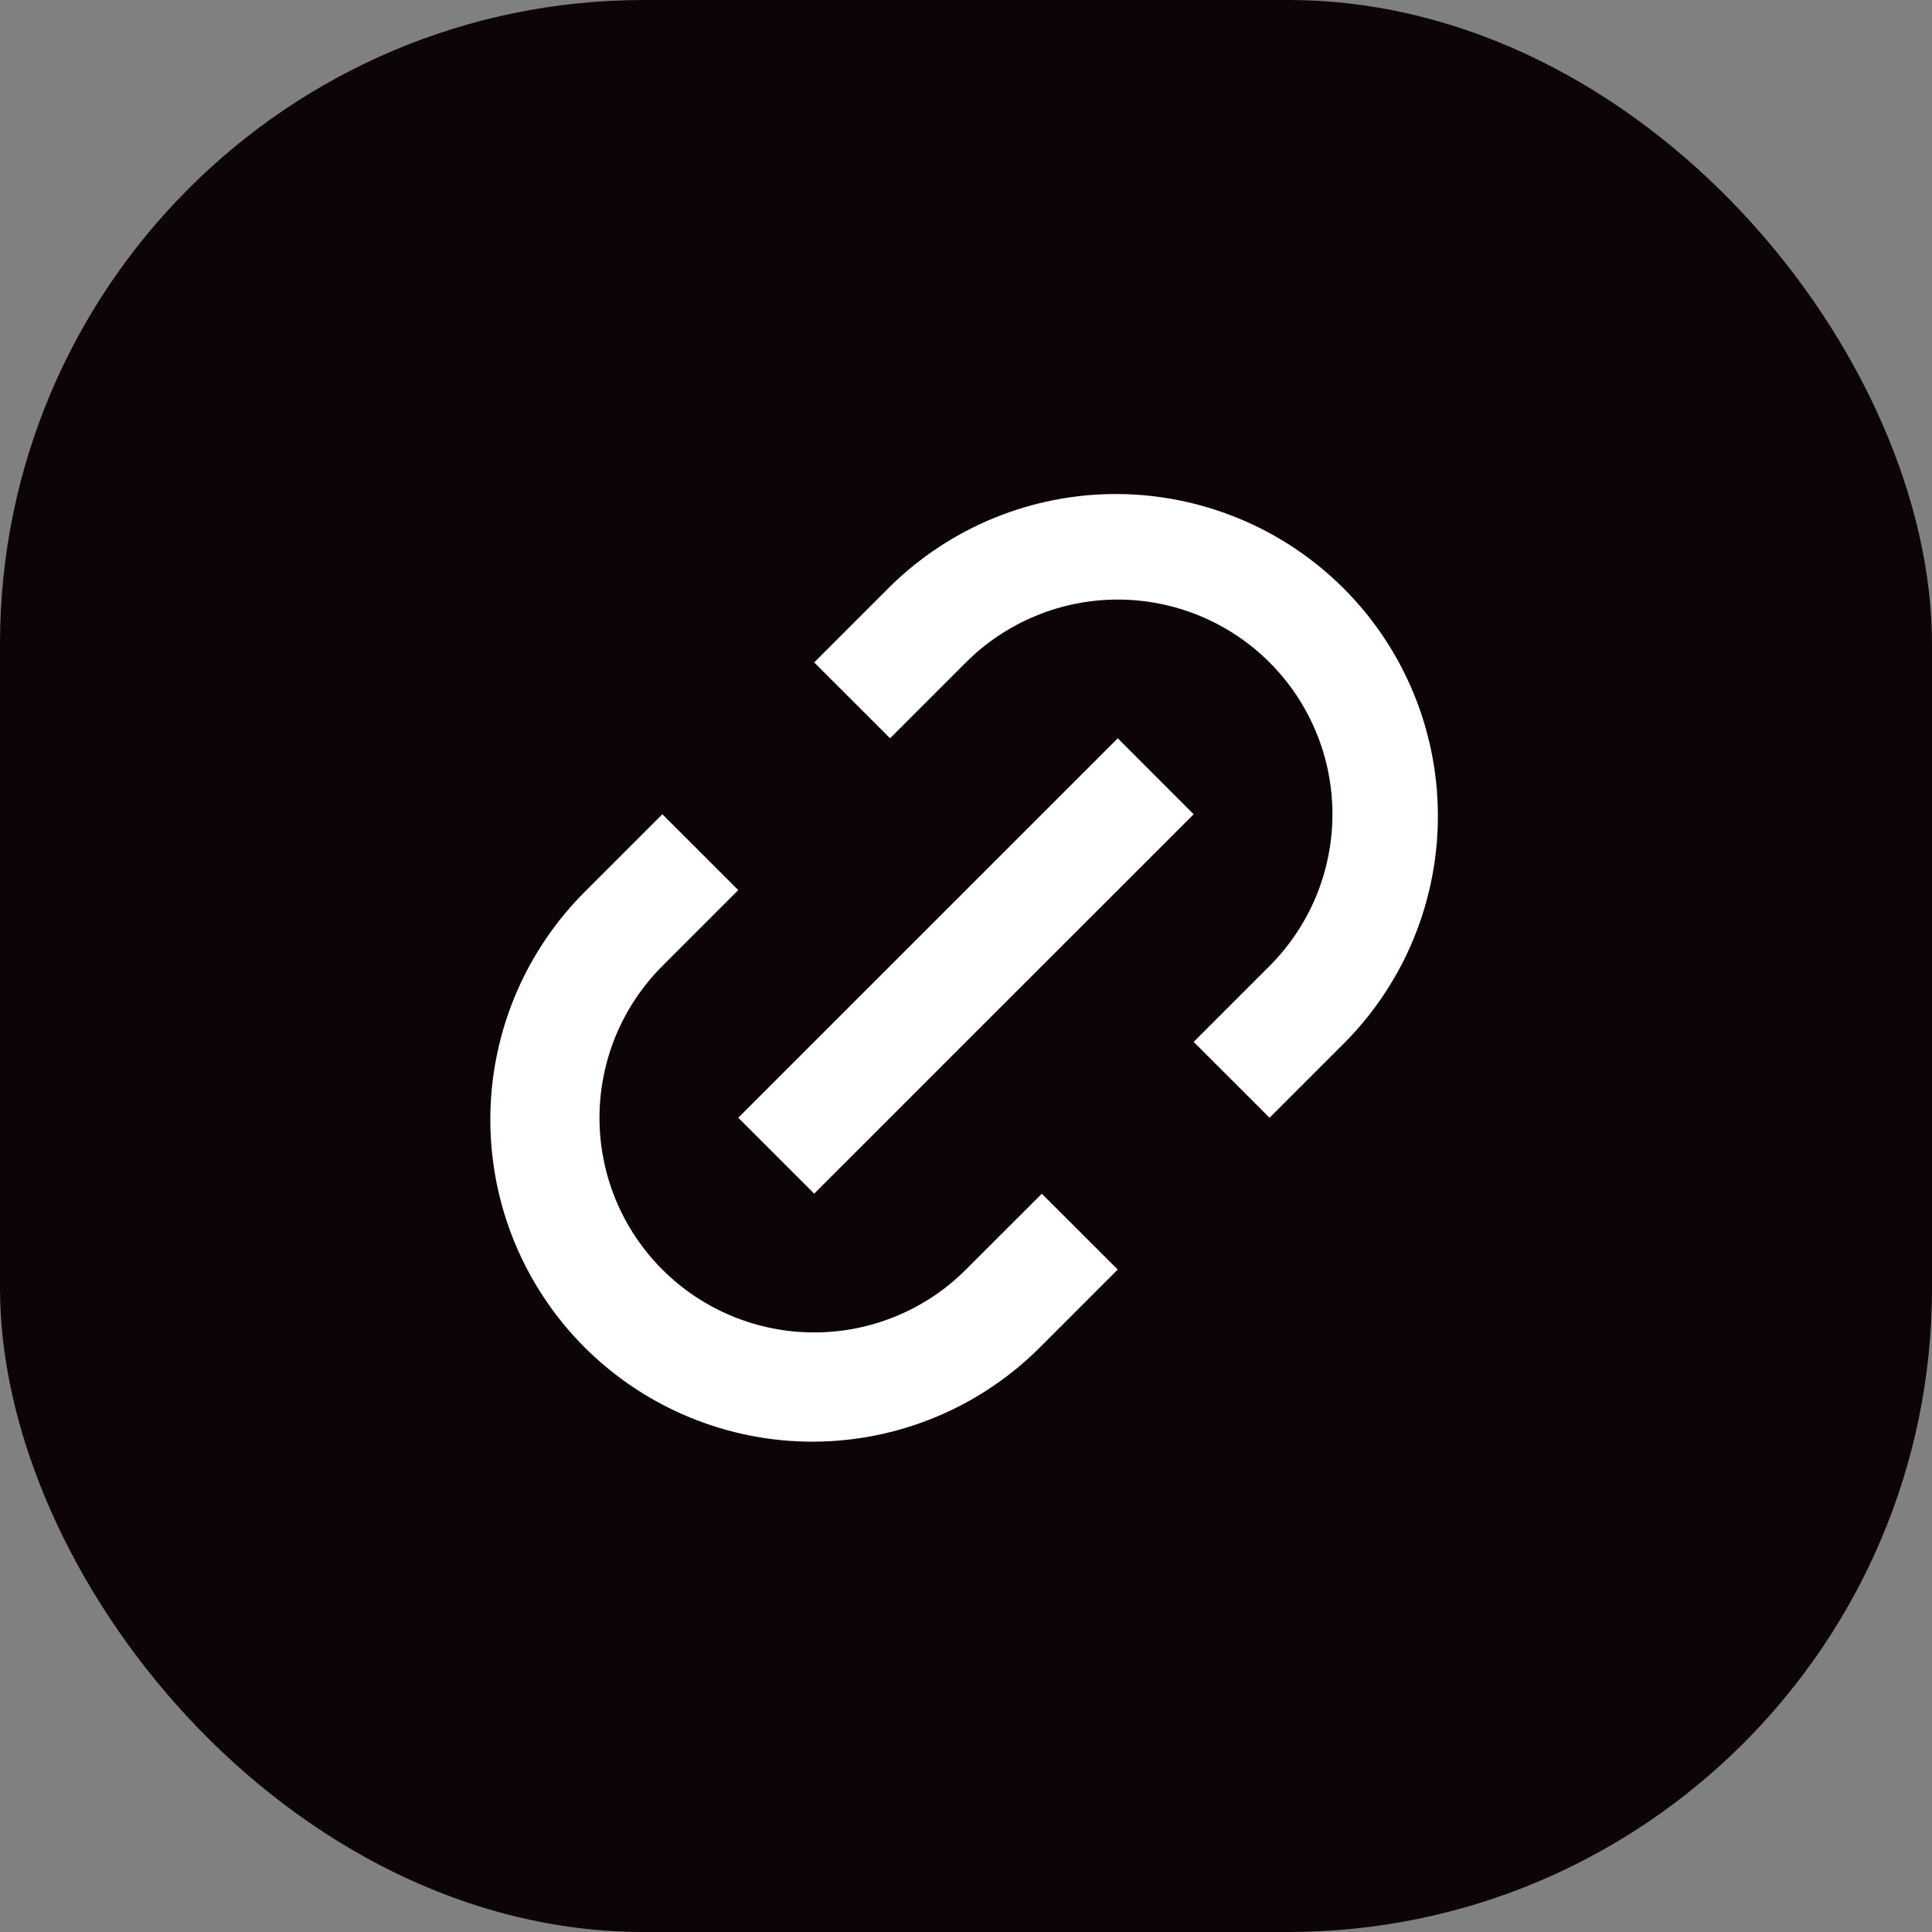
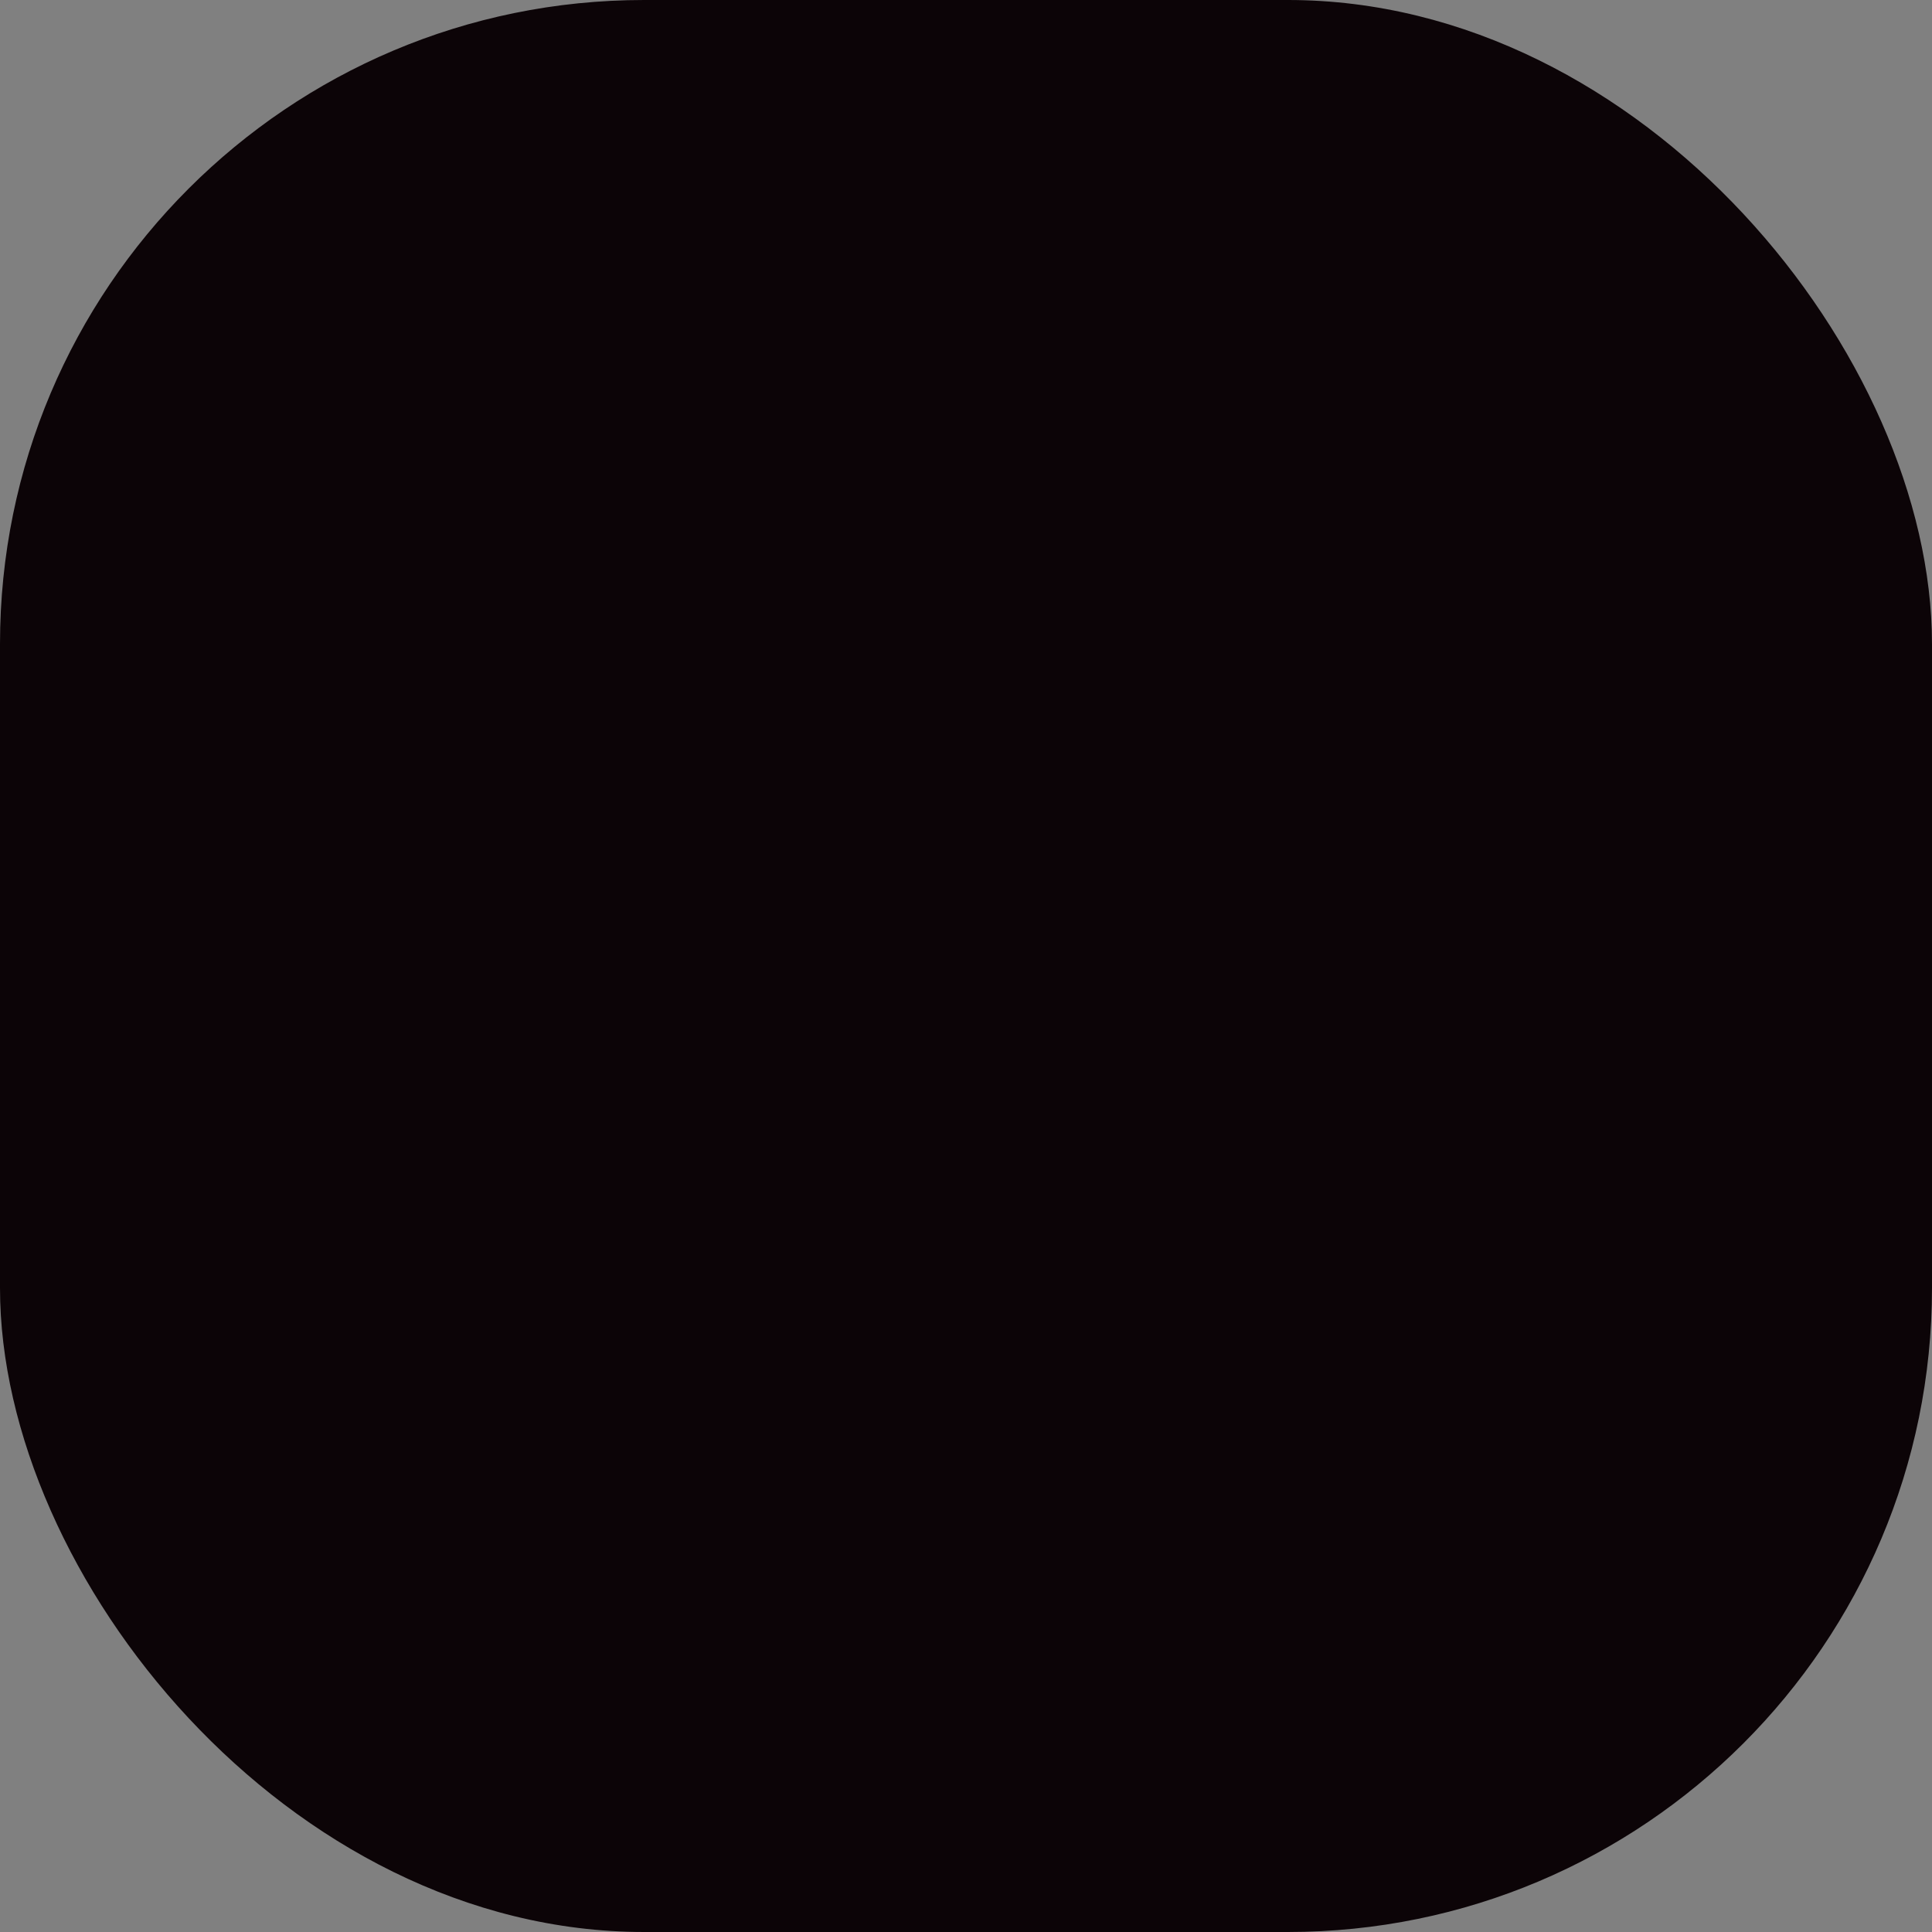
<svg xmlns="http://www.w3.org/2000/svg" width="24" height="24" viewBox="0 0 24 24" fill="none">
  <rect x="0" y="0" width="24" height="24" fill="#808080" stroke="none" />
  <rect width="24" height="24" rx="8" fill="#0C0407" />
-   <path d="M15.771 13.885L14.828 12.943L15.771 12C16.018 11.752 16.215 11.458 16.349 11.135C16.483 10.811 16.552 10.464 16.552 10.114C16.552 9.764 16.483 9.417 16.349 9.094C16.215 8.77 16.018 8.476 15.771 8.229C15.523 7.981 15.229 7.785 14.906 7.651C14.582 7.517 14.235 7.448 13.885 7.448C13.535 7.448 13.188 7.517 12.865 7.651C12.541 7.785 12.247 7.981 11.999 8.229L11.057 9.171L10.114 8.229L11.057 7.286C11.809 6.546 12.823 6.133 13.878 6.137C14.934 6.142 15.944 6.563 16.691 7.309C17.437 8.055 17.858 9.066 17.862 10.121C17.866 11.176 17.454 12.191 16.713 12.943L15.771 13.885V13.885ZM13.885 15.771L12.942 16.714C12.572 17.09 12.131 17.39 11.644 17.595C11.158 17.8 10.635 17.907 10.107 17.909C9.579 17.911 9.056 17.808 8.568 17.607C8.079 17.406 7.636 17.11 7.262 16.737C6.889 16.364 6.593 15.92 6.392 15.432C6.191 14.944 6.089 14.42 6.091 13.892C6.093 13.364 6.2 12.842 6.405 12.355C6.61 11.869 6.909 11.428 7.286 11.057L8.228 10.115L9.171 11.057L8.228 12C7.981 12.248 7.784 12.542 7.65 12.865C7.516 13.189 7.447 13.536 7.447 13.886C7.447 14.236 7.516 14.583 7.65 14.906C7.784 15.23 7.981 15.524 8.228 15.771C8.476 16.019 8.77 16.215 9.093 16.349C9.417 16.483 9.764 16.552 10.114 16.552C10.464 16.552 10.811 16.483 11.134 16.349C11.458 16.215 11.752 16.019 11.999 15.771L12.942 14.829L13.885 15.771ZM13.885 9.171L14.828 10.115L10.114 14.828L9.171 13.885L13.885 9.172V9.171Z" fill="white" />
</svg>